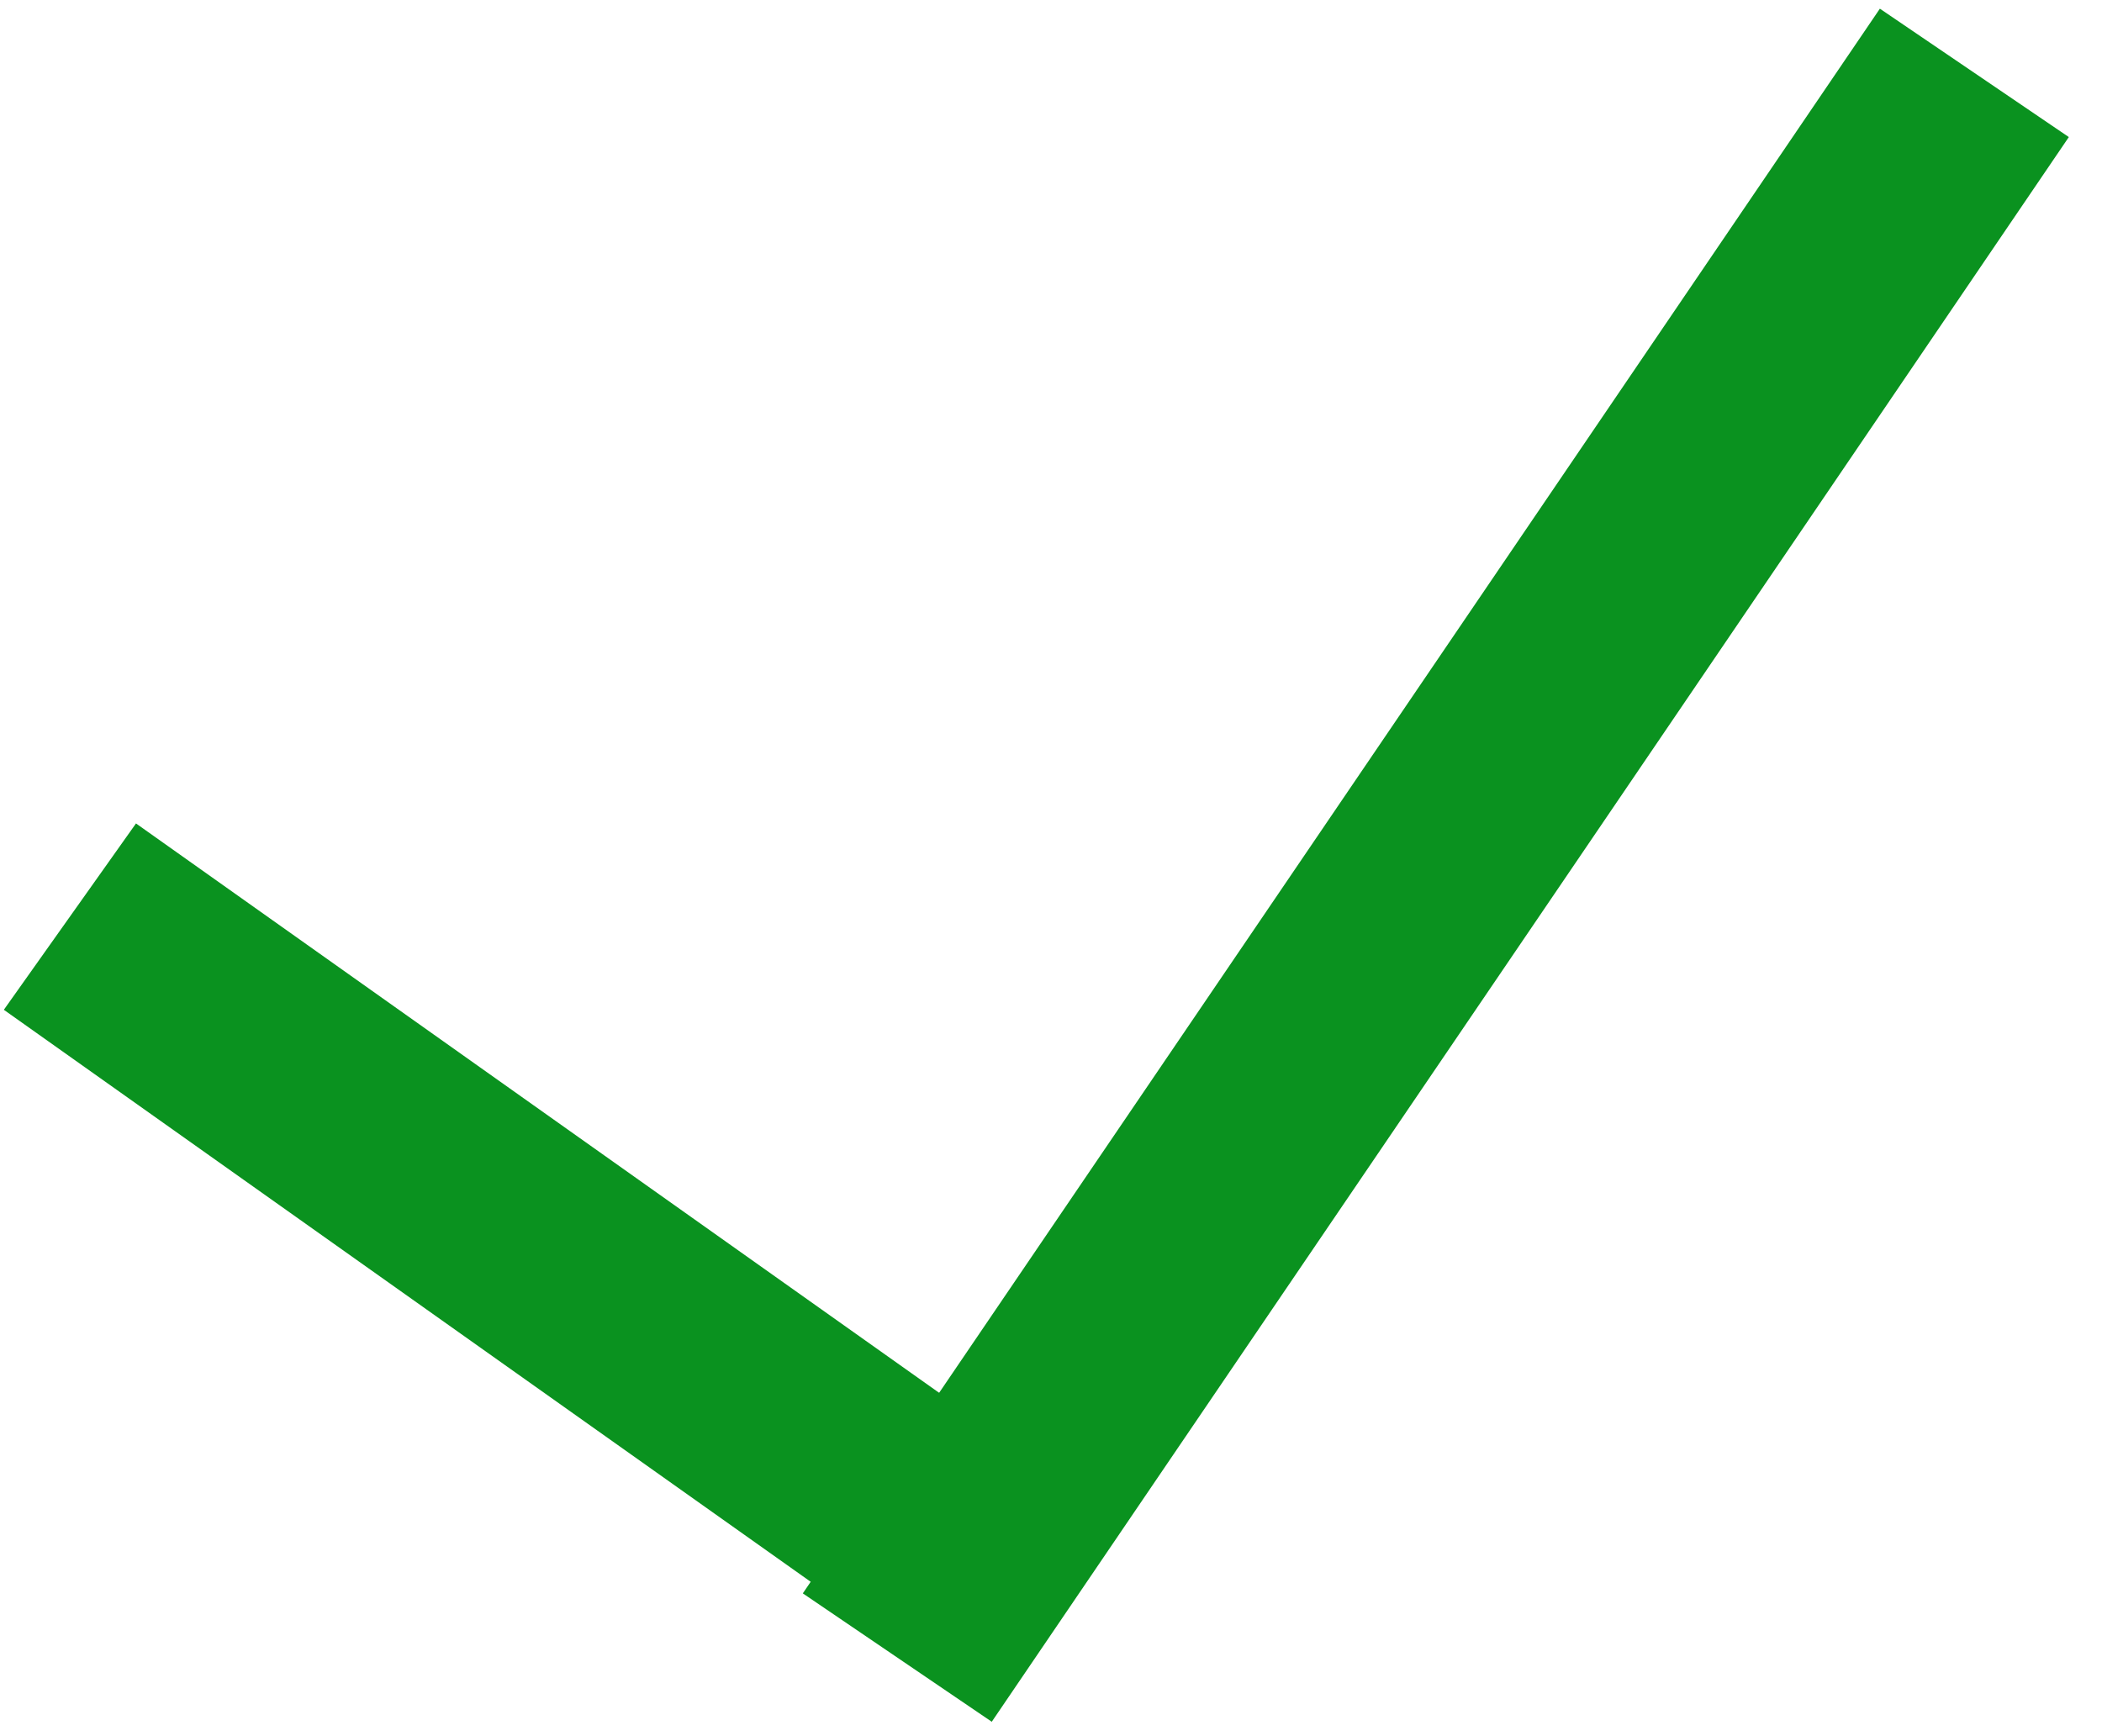
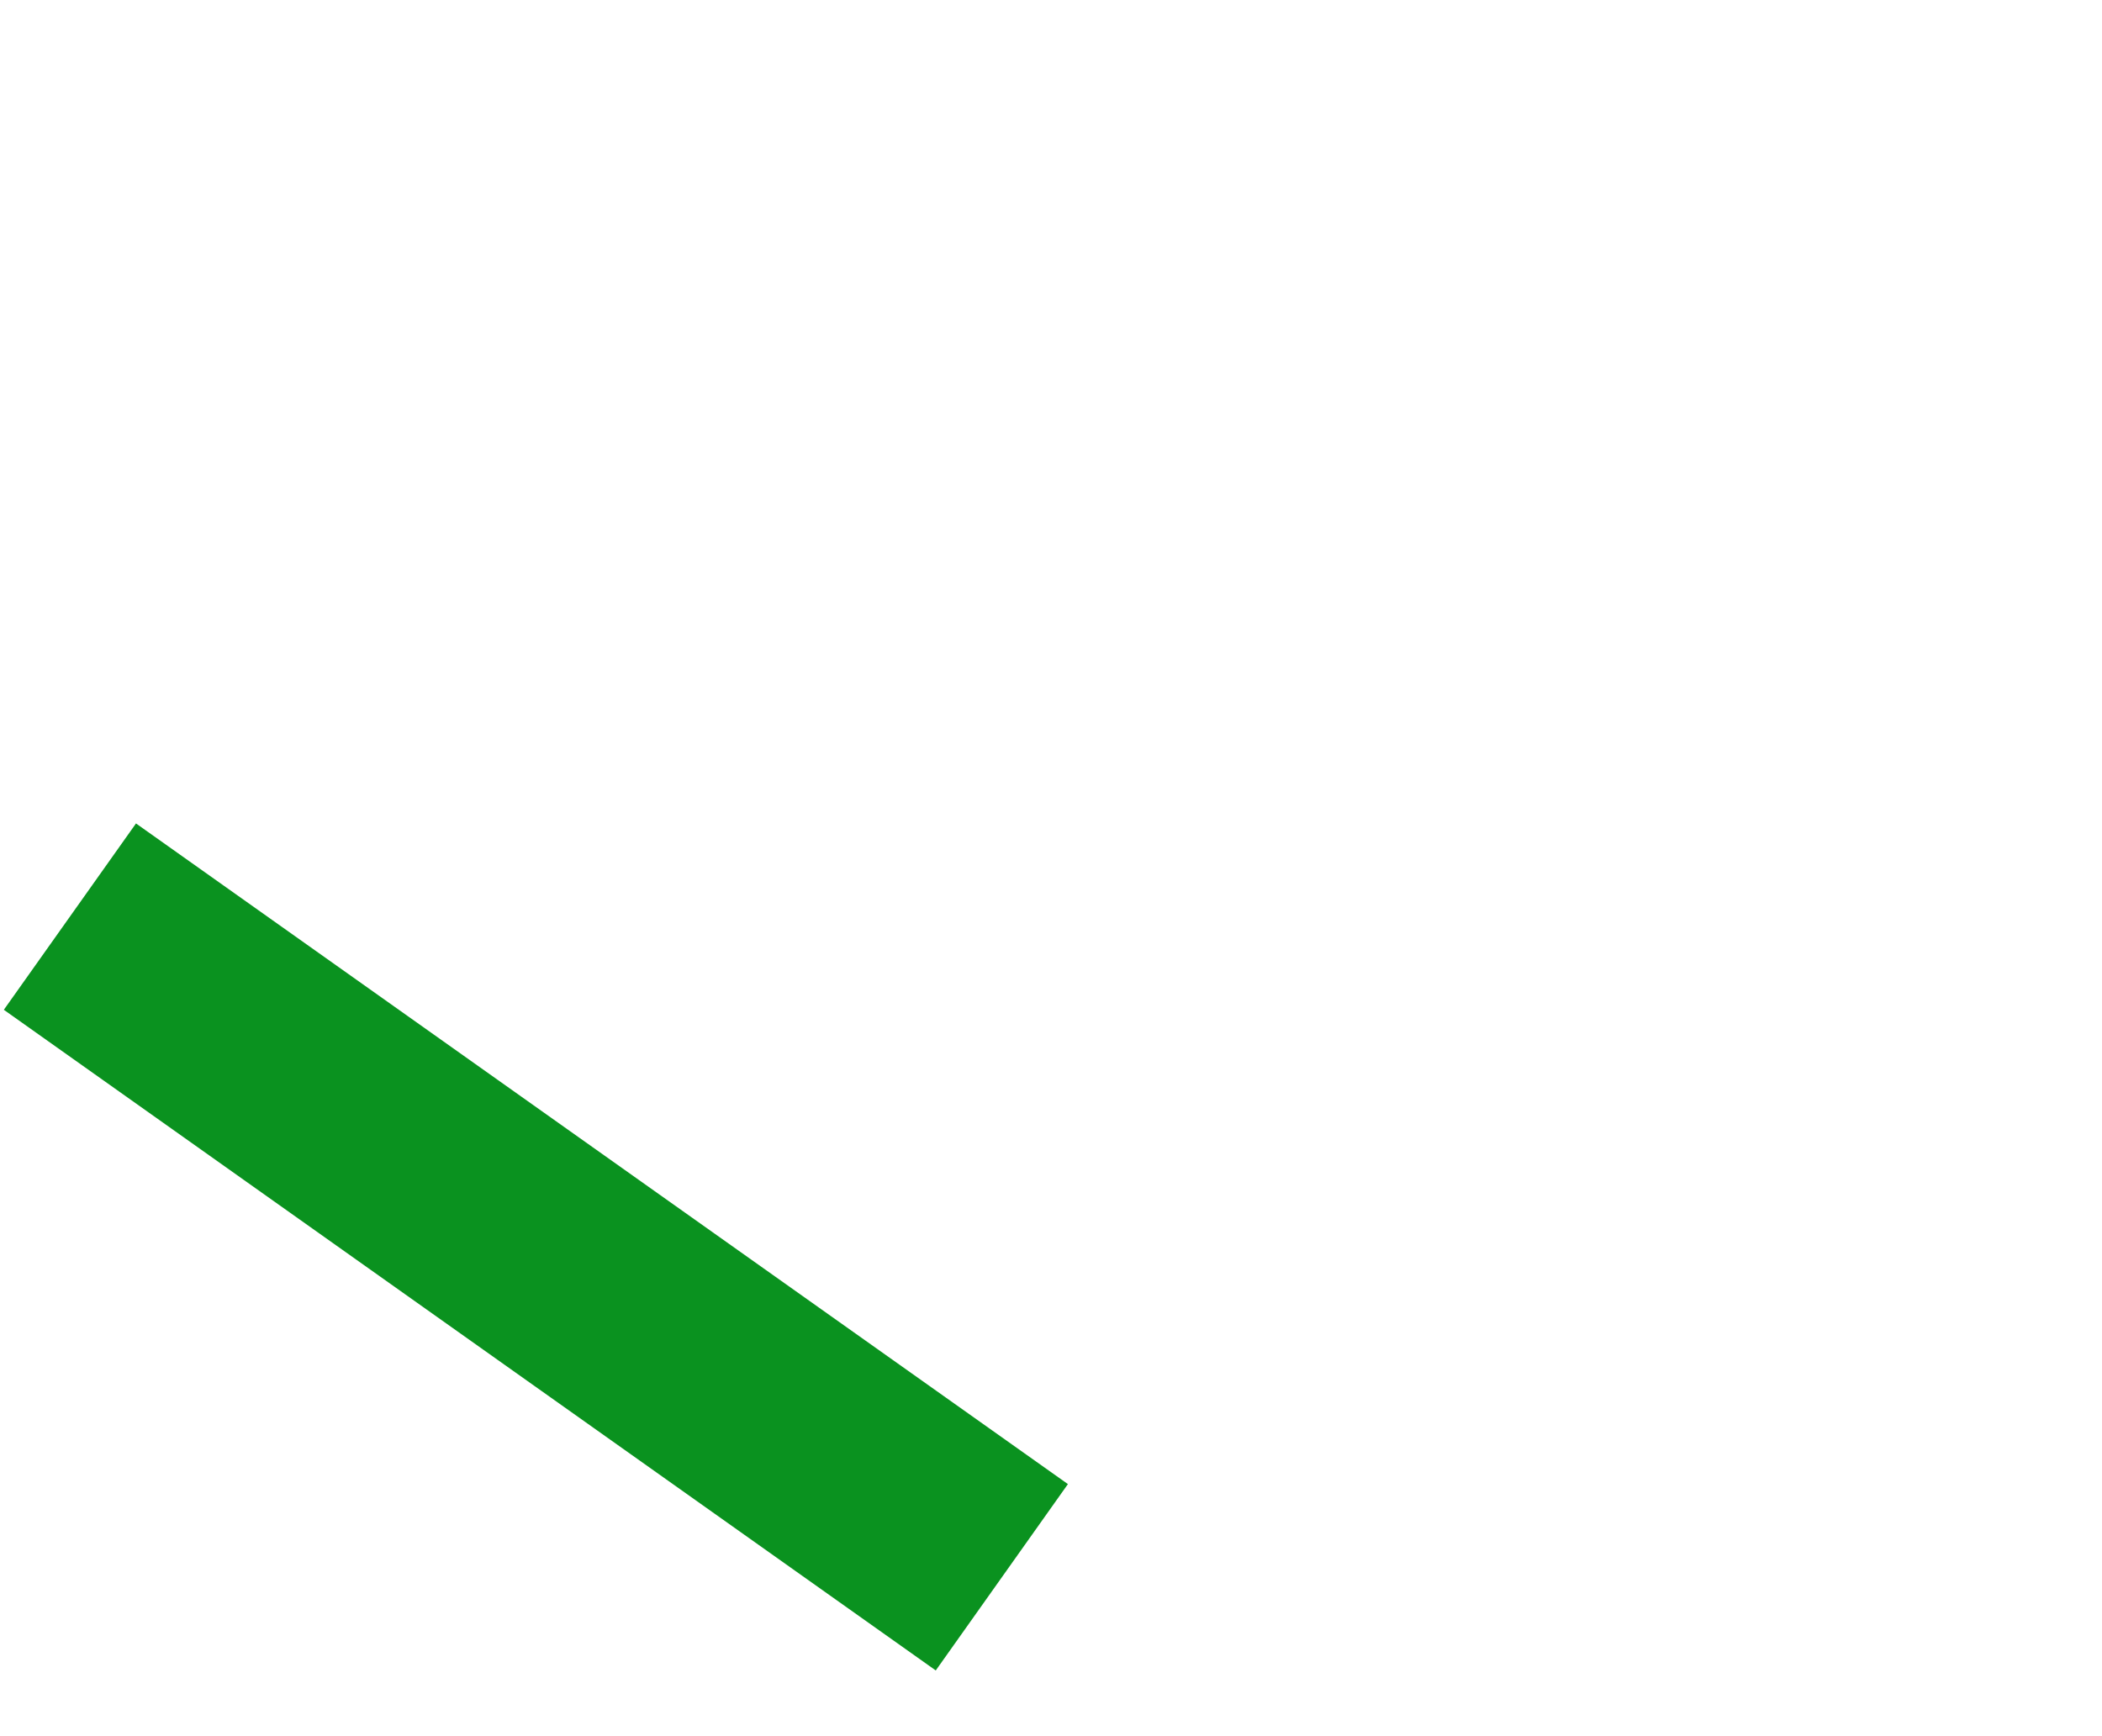
<svg xmlns="http://www.w3.org/2000/svg" width="46" height="38" viewBox="0 0 46 38" fill="none">
  <line x1="1.53" y1="20.062" x2="21.924" y2="34.522" stroke="#0A921F" stroke-width="5" />
-   <line y1="-2.5" x2="41.94" y2="-2.5" transform="matrix(-0.562 0.827 0.827 0.562 45.274 3)" stroke="#0A921F" stroke-width="5" />
</svg>